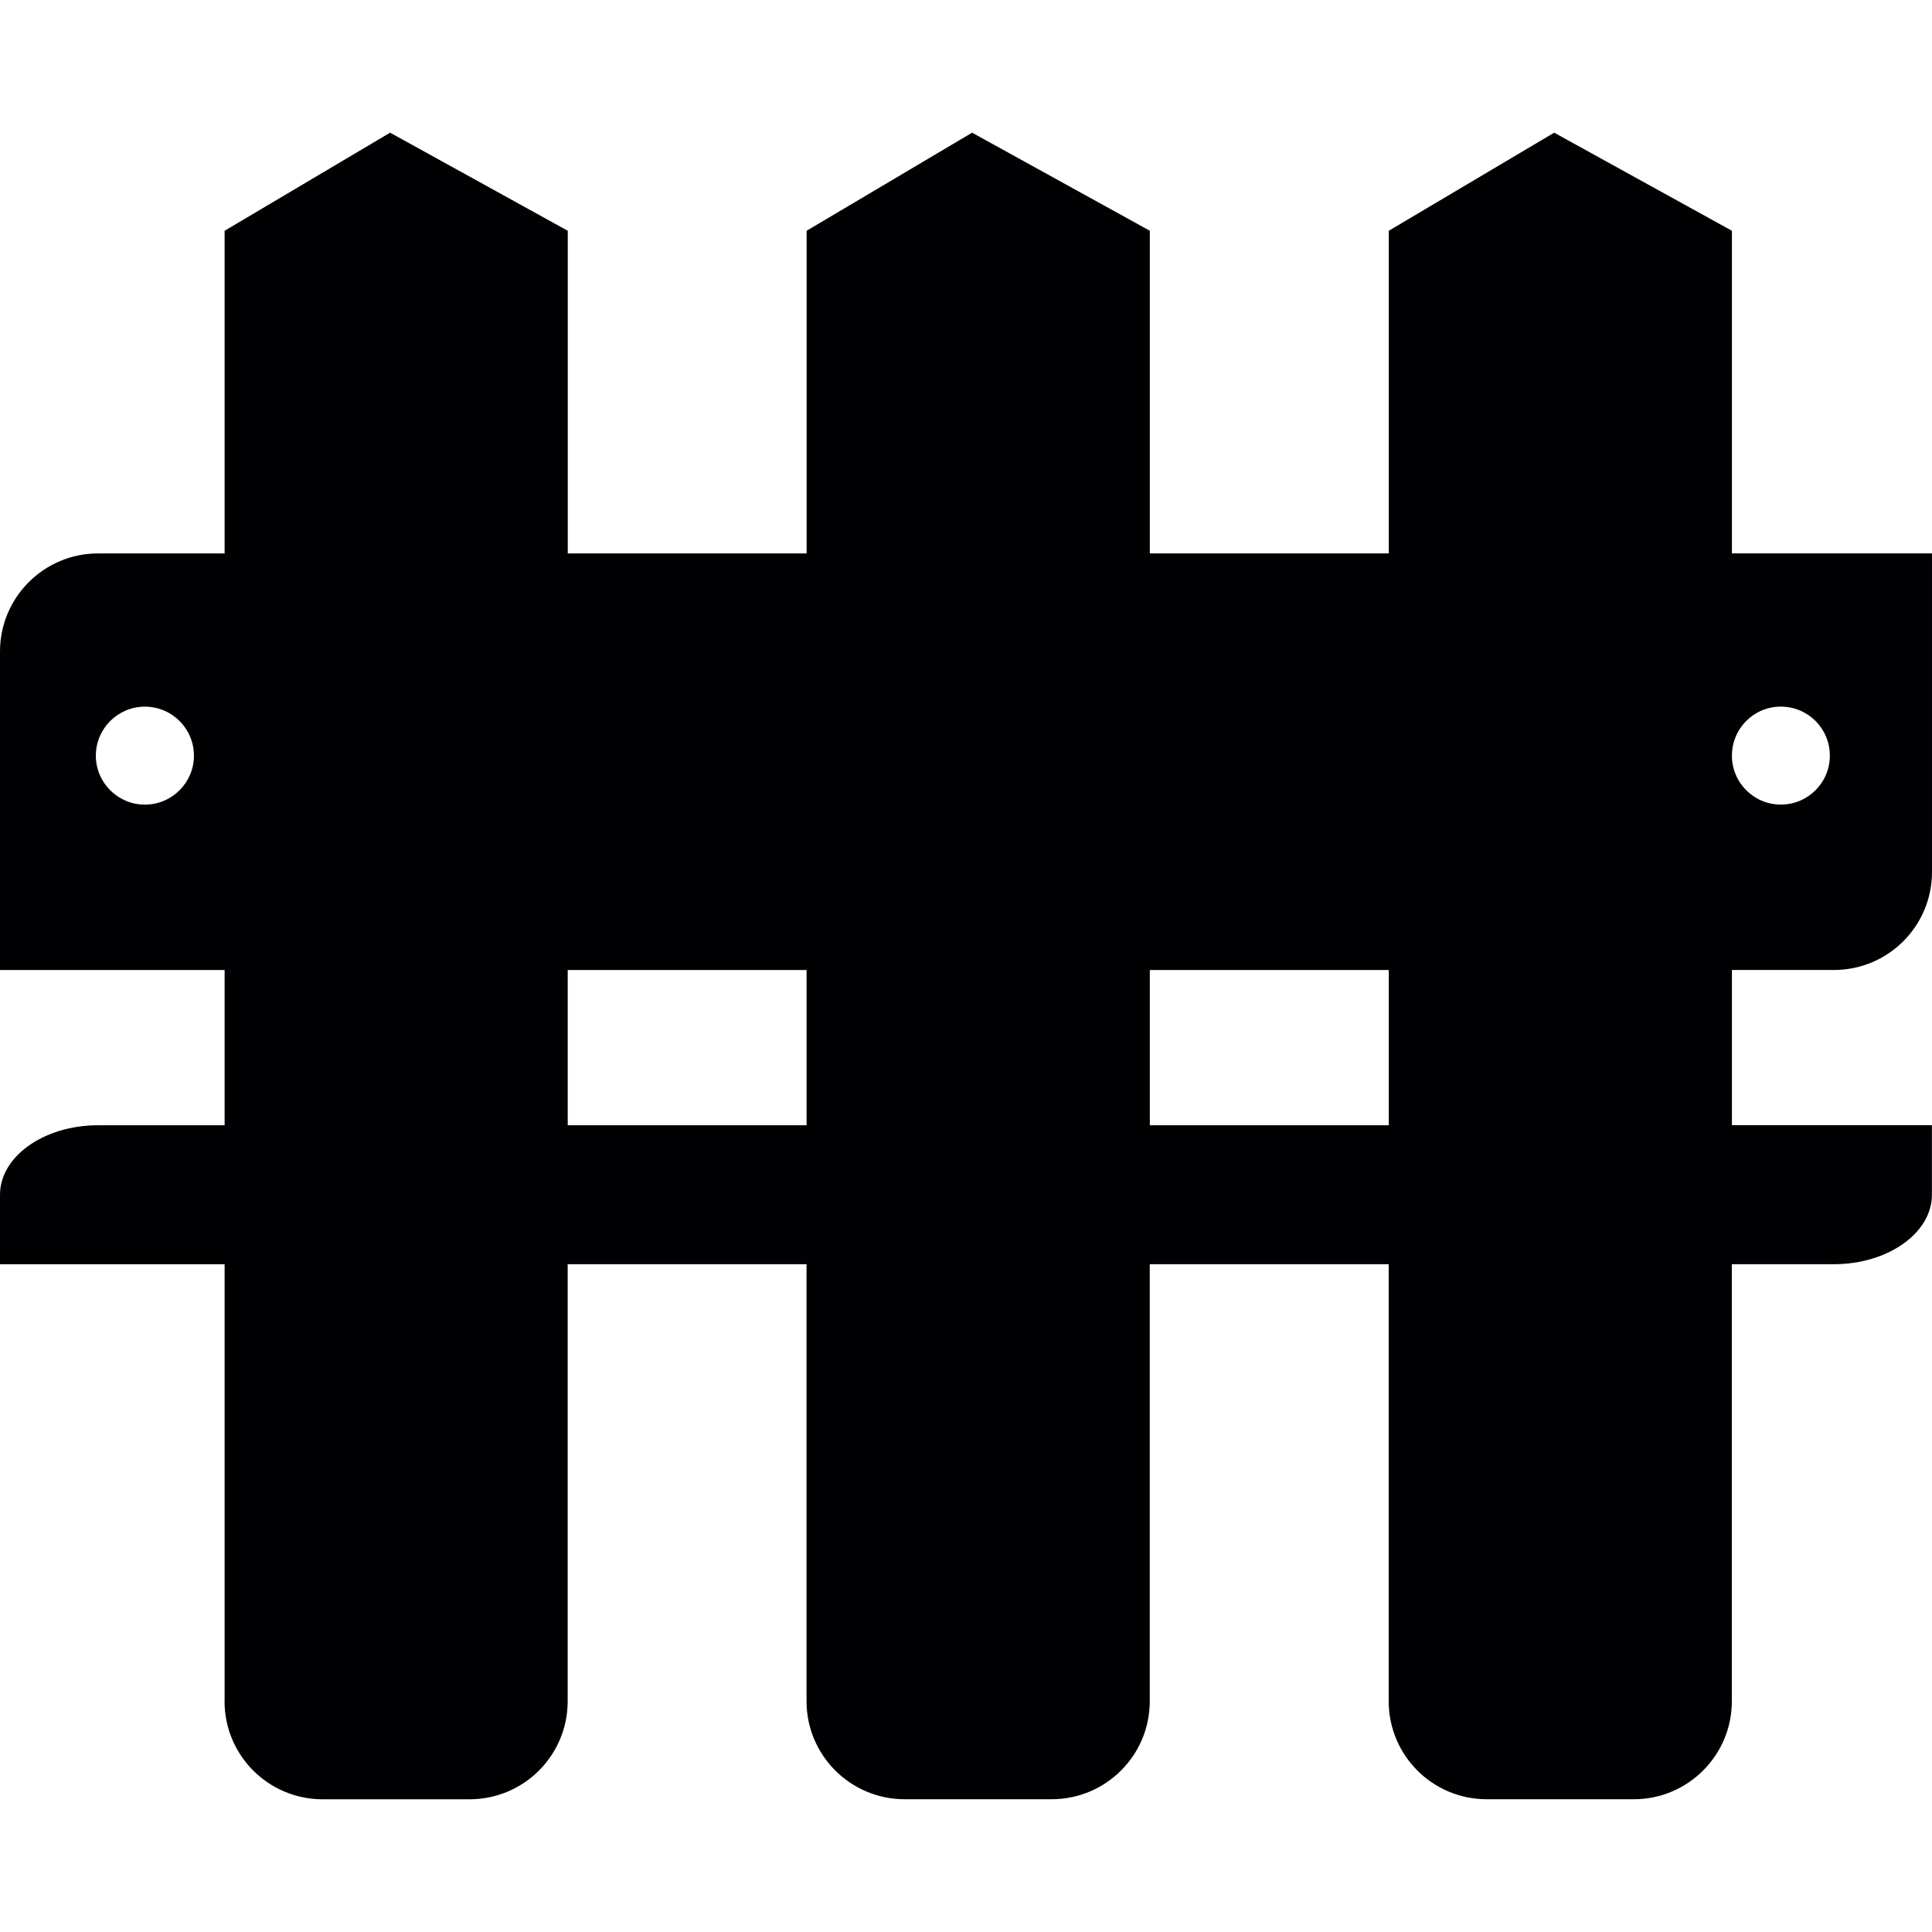
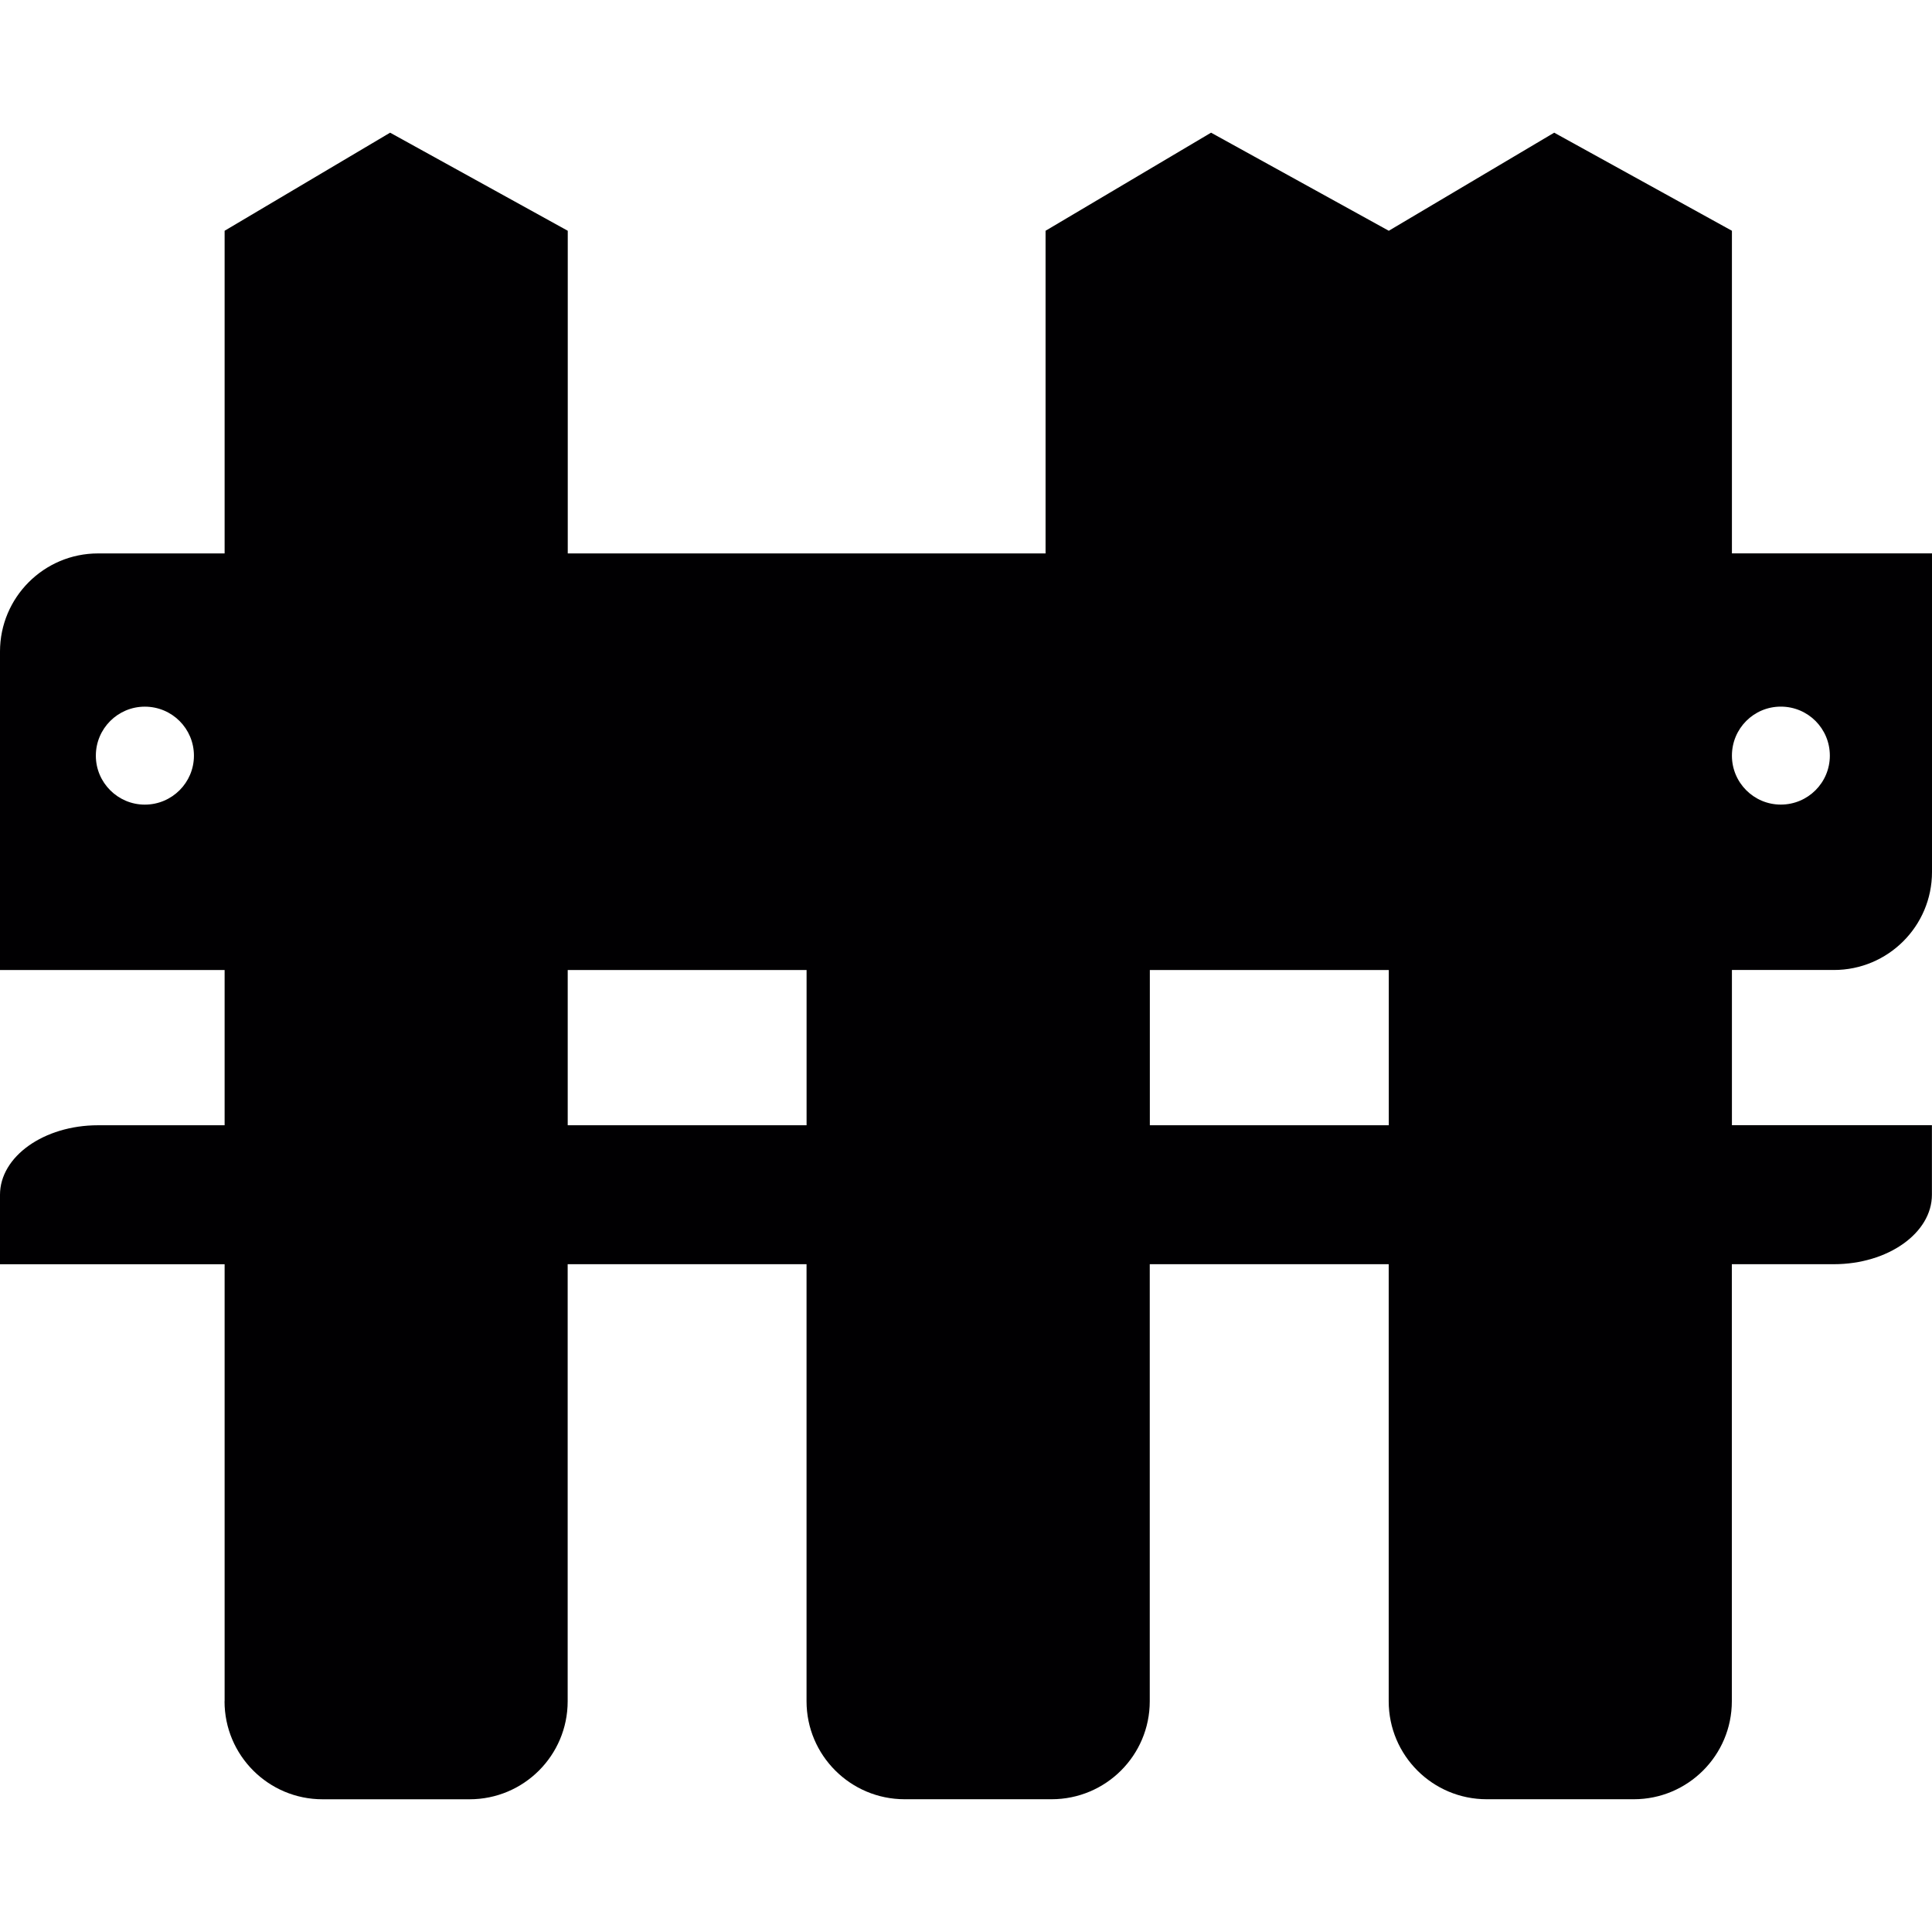
<svg xmlns="http://www.w3.org/2000/svg" height="800px" width="800px" version="1.1" id="Capa_1" viewBox="0 0 47.47 47.47" xml:space="preserve">
  <g>
-     <path style="fill:#010002;" d="M5.517,41.801c0,1.331,1.08,2.408,2.408,2.408h3.613c1.33,0,2.41-1.077,2.41-2.408V31.062h5.869   V41.8c0,1.331,1.082,2.408,2.41,2.408h3.611c1.332,0,2.412-1.077,2.412-2.408V31.062h5.871V41.8c0,1.331,1.078,2.408,2.408,2.408   h3.615c1.326,0,2.408-1.077,2.408-2.408V31.062h2.506c1.33,0,2.41-0.766,2.41-1.707v-1.708h-4.914v-3.814h2.506   c1.33,0,2.41-1.077,2.41-2.407v-7.829h-4.916V5.67l-4.367-2.41l-4.064,2.41v7.928h-5.871V5.67l-4.367-2.41l-4.066,2.41v7.928H13.95   V5.67L9.585,3.26L5.519,5.67v7.928H2.408C1.08,13.598,0,14.678,0,16.009v7.825h5.519v3.814H2.408C1.08,27.648,0,28.416,0,29.356   v1.707h5.519v10.738H5.517z M43.755,17.362c0.668,0,1.205,0.538,1.205,1.205c0,0.662-0.537,1.202-1.205,1.202   c-0.664,0-1.201-0.54-1.201-1.202C42.554,17.9,43.091,17.362,43.755,17.362z M28.252,23.834h5.871v3.814h-5.871V23.834z    M13.949,23.834h5.869v3.814h-5.869V23.834z M3.558,19.77c-0.662,0-1.203-0.54-1.203-1.202c0-0.667,0.541-1.205,1.203-1.205   c0.668,0,1.207,0.538,1.207,1.205C4.765,19.229,4.226,19.77,3.558,19.77z" />
+     <path style="fill:#010002;" d="M5.517,41.801c0,1.331,1.08,2.408,2.408,2.408h3.613c1.33,0,2.41-1.077,2.41-2.408V31.062h5.869   V41.8c0,1.331,1.082,2.408,2.41,2.408h3.611c1.332,0,2.412-1.077,2.412-2.408V31.062h5.871V41.8c0,1.331,1.078,2.408,2.408,2.408   h3.615c1.326,0,2.408-1.077,2.408-2.408V31.062h2.506c1.33,0,2.41-0.766,2.41-1.707v-1.708h-4.914v-3.814h2.506   c1.33,0,2.41-1.077,2.41-2.407v-7.829h-4.916V5.67l-4.367-2.41l-4.064,2.41v7.928V5.67l-4.367-2.41l-4.066,2.41v7.928H13.95   V5.67L9.585,3.26L5.519,5.67v7.928H2.408C1.08,13.598,0,14.678,0,16.009v7.825h5.519v3.814H2.408C1.08,27.648,0,28.416,0,29.356   v1.707h5.519v10.738H5.517z M43.755,17.362c0.668,0,1.205,0.538,1.205,1.205c0,0.662-0.537,1.202-1.205,1.202   c-0.664,0-1.201-0.54-1.201-1.202C42.554,17.9,43.091,17.362,43.755,17.362z M28.252,23.834h5.871v3.814h-5.871V23.834z    M13.949,23.834h5.869v3.814h-5.869V23.834z M3.558,19.77c-0.662,0-1.203-0.54-1.203-1.202c0-0.667,0.541-1.205,1.203-1.205   c0.668,0,1.207,0.538,1.207,1.205C4.765,19.229,4.226,19.77,3.558,19.77z" />
  </g>
</svg>